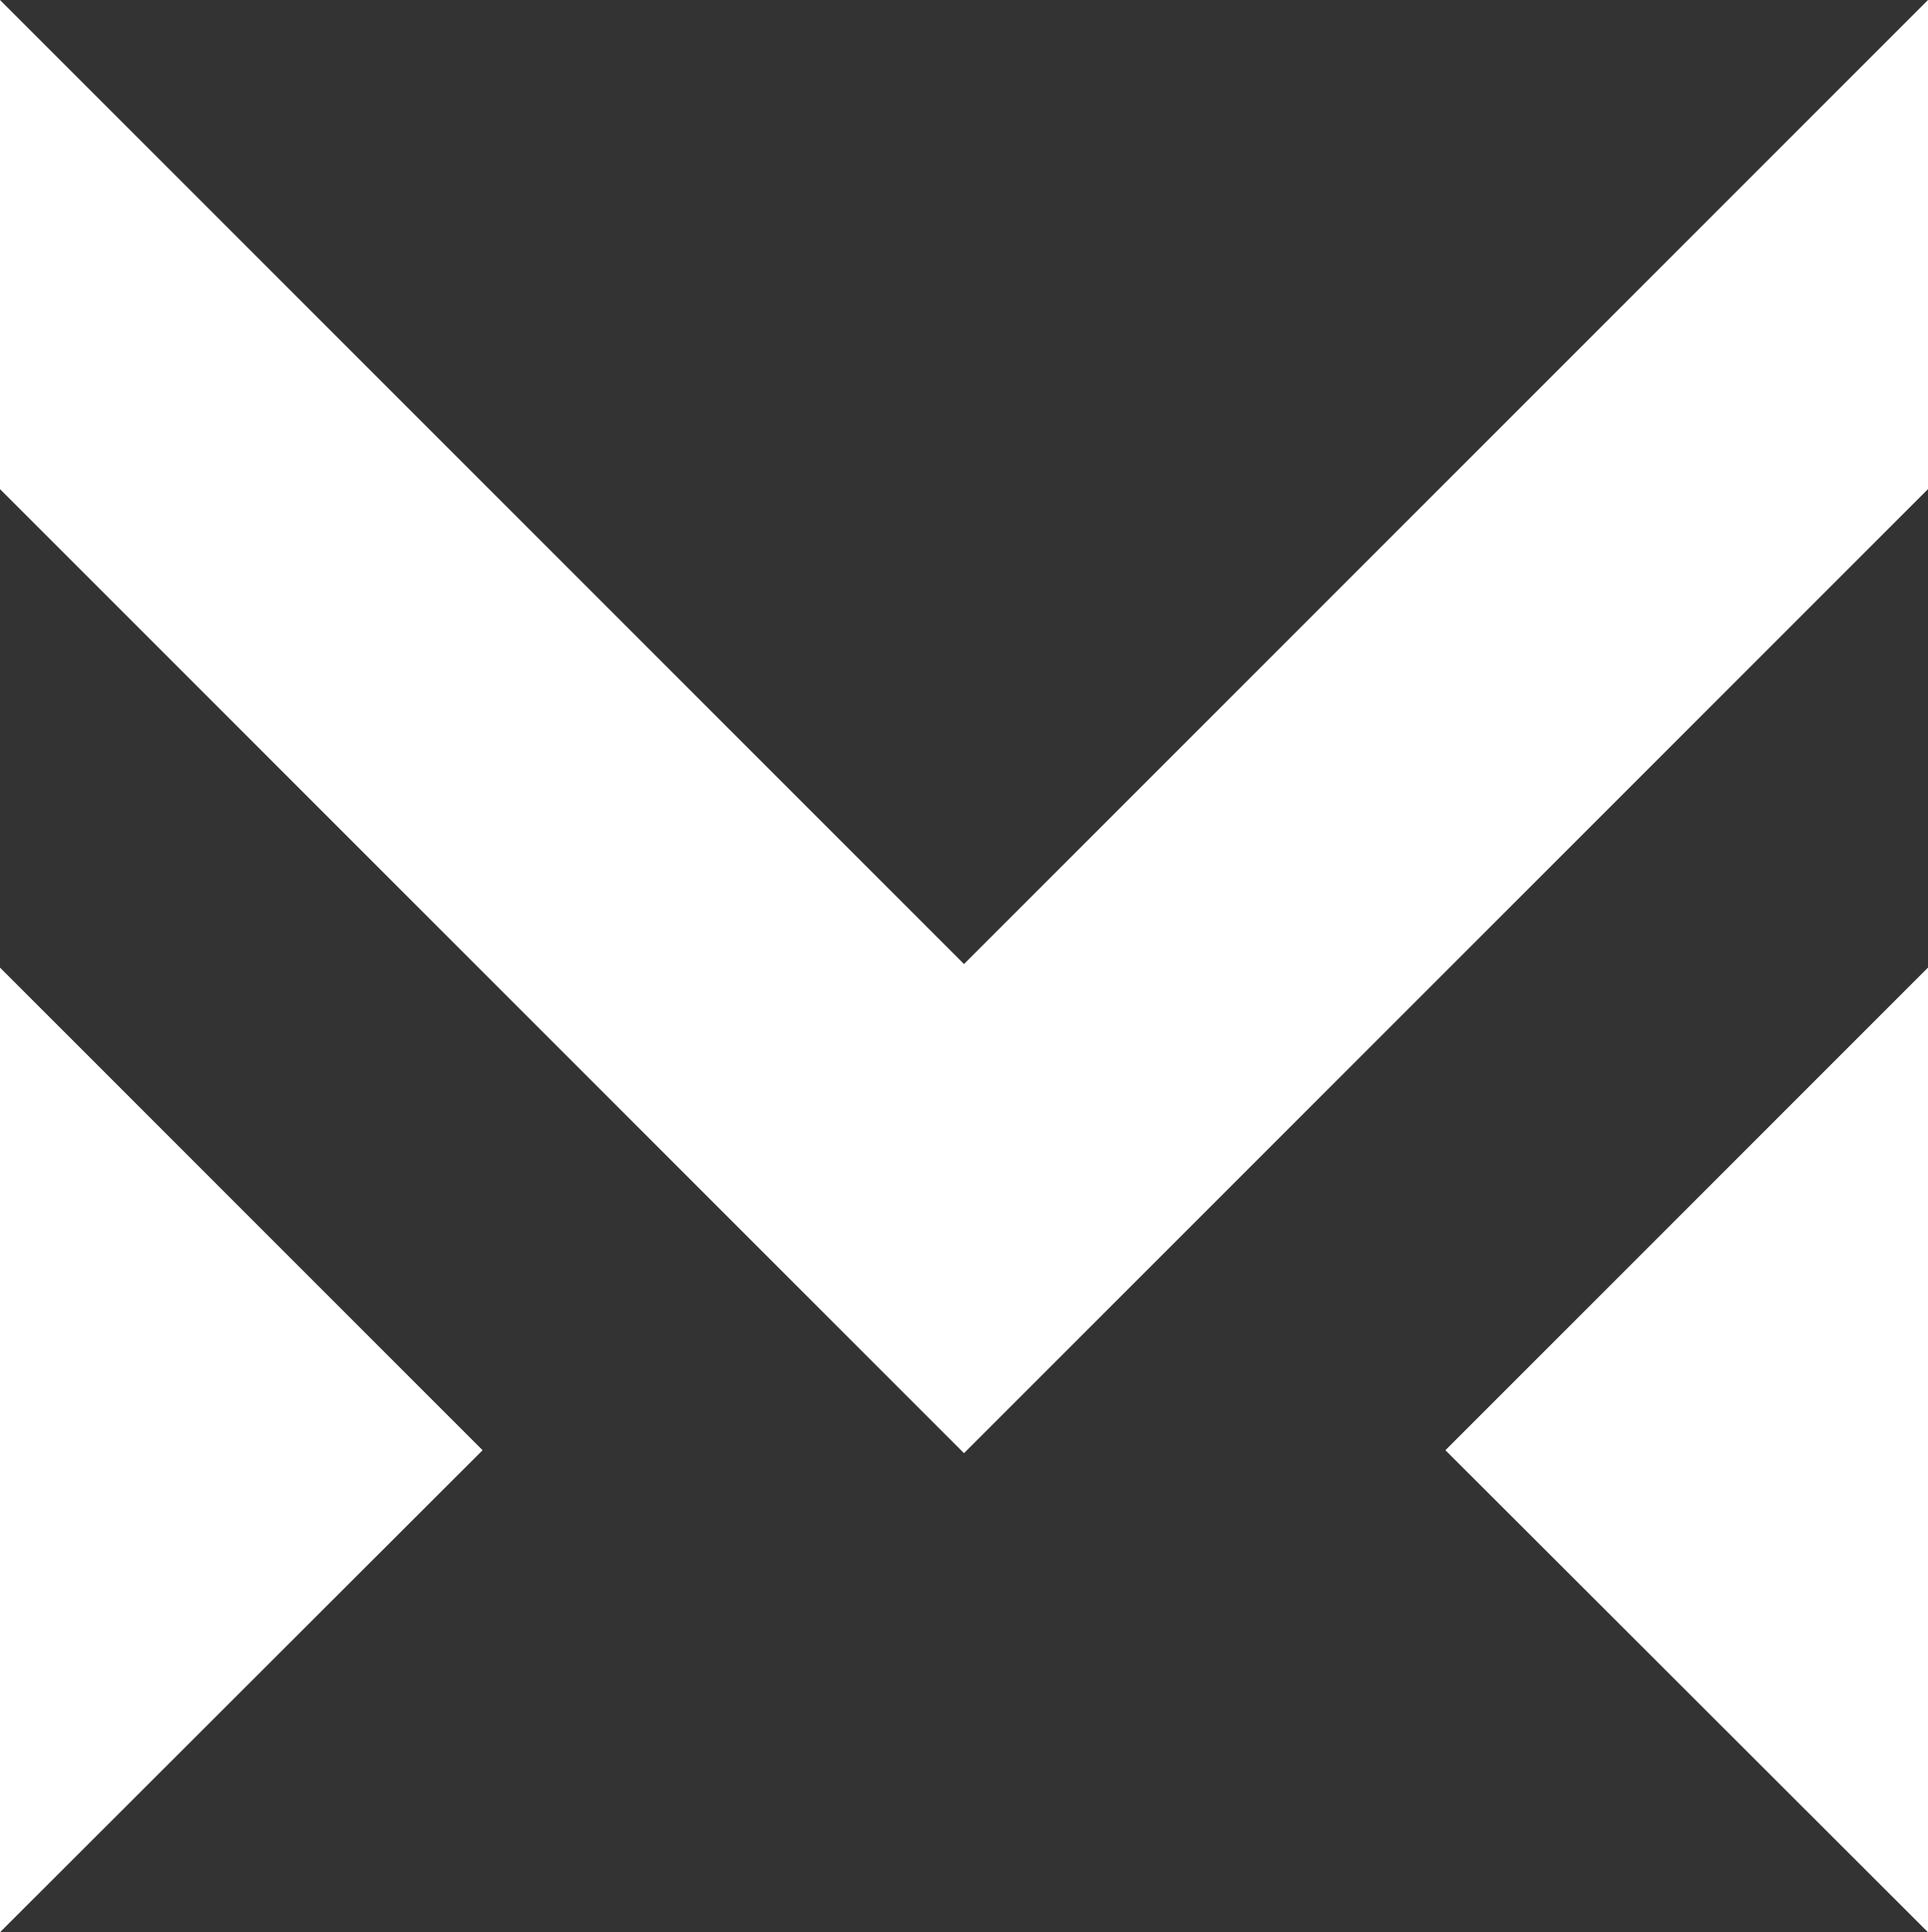
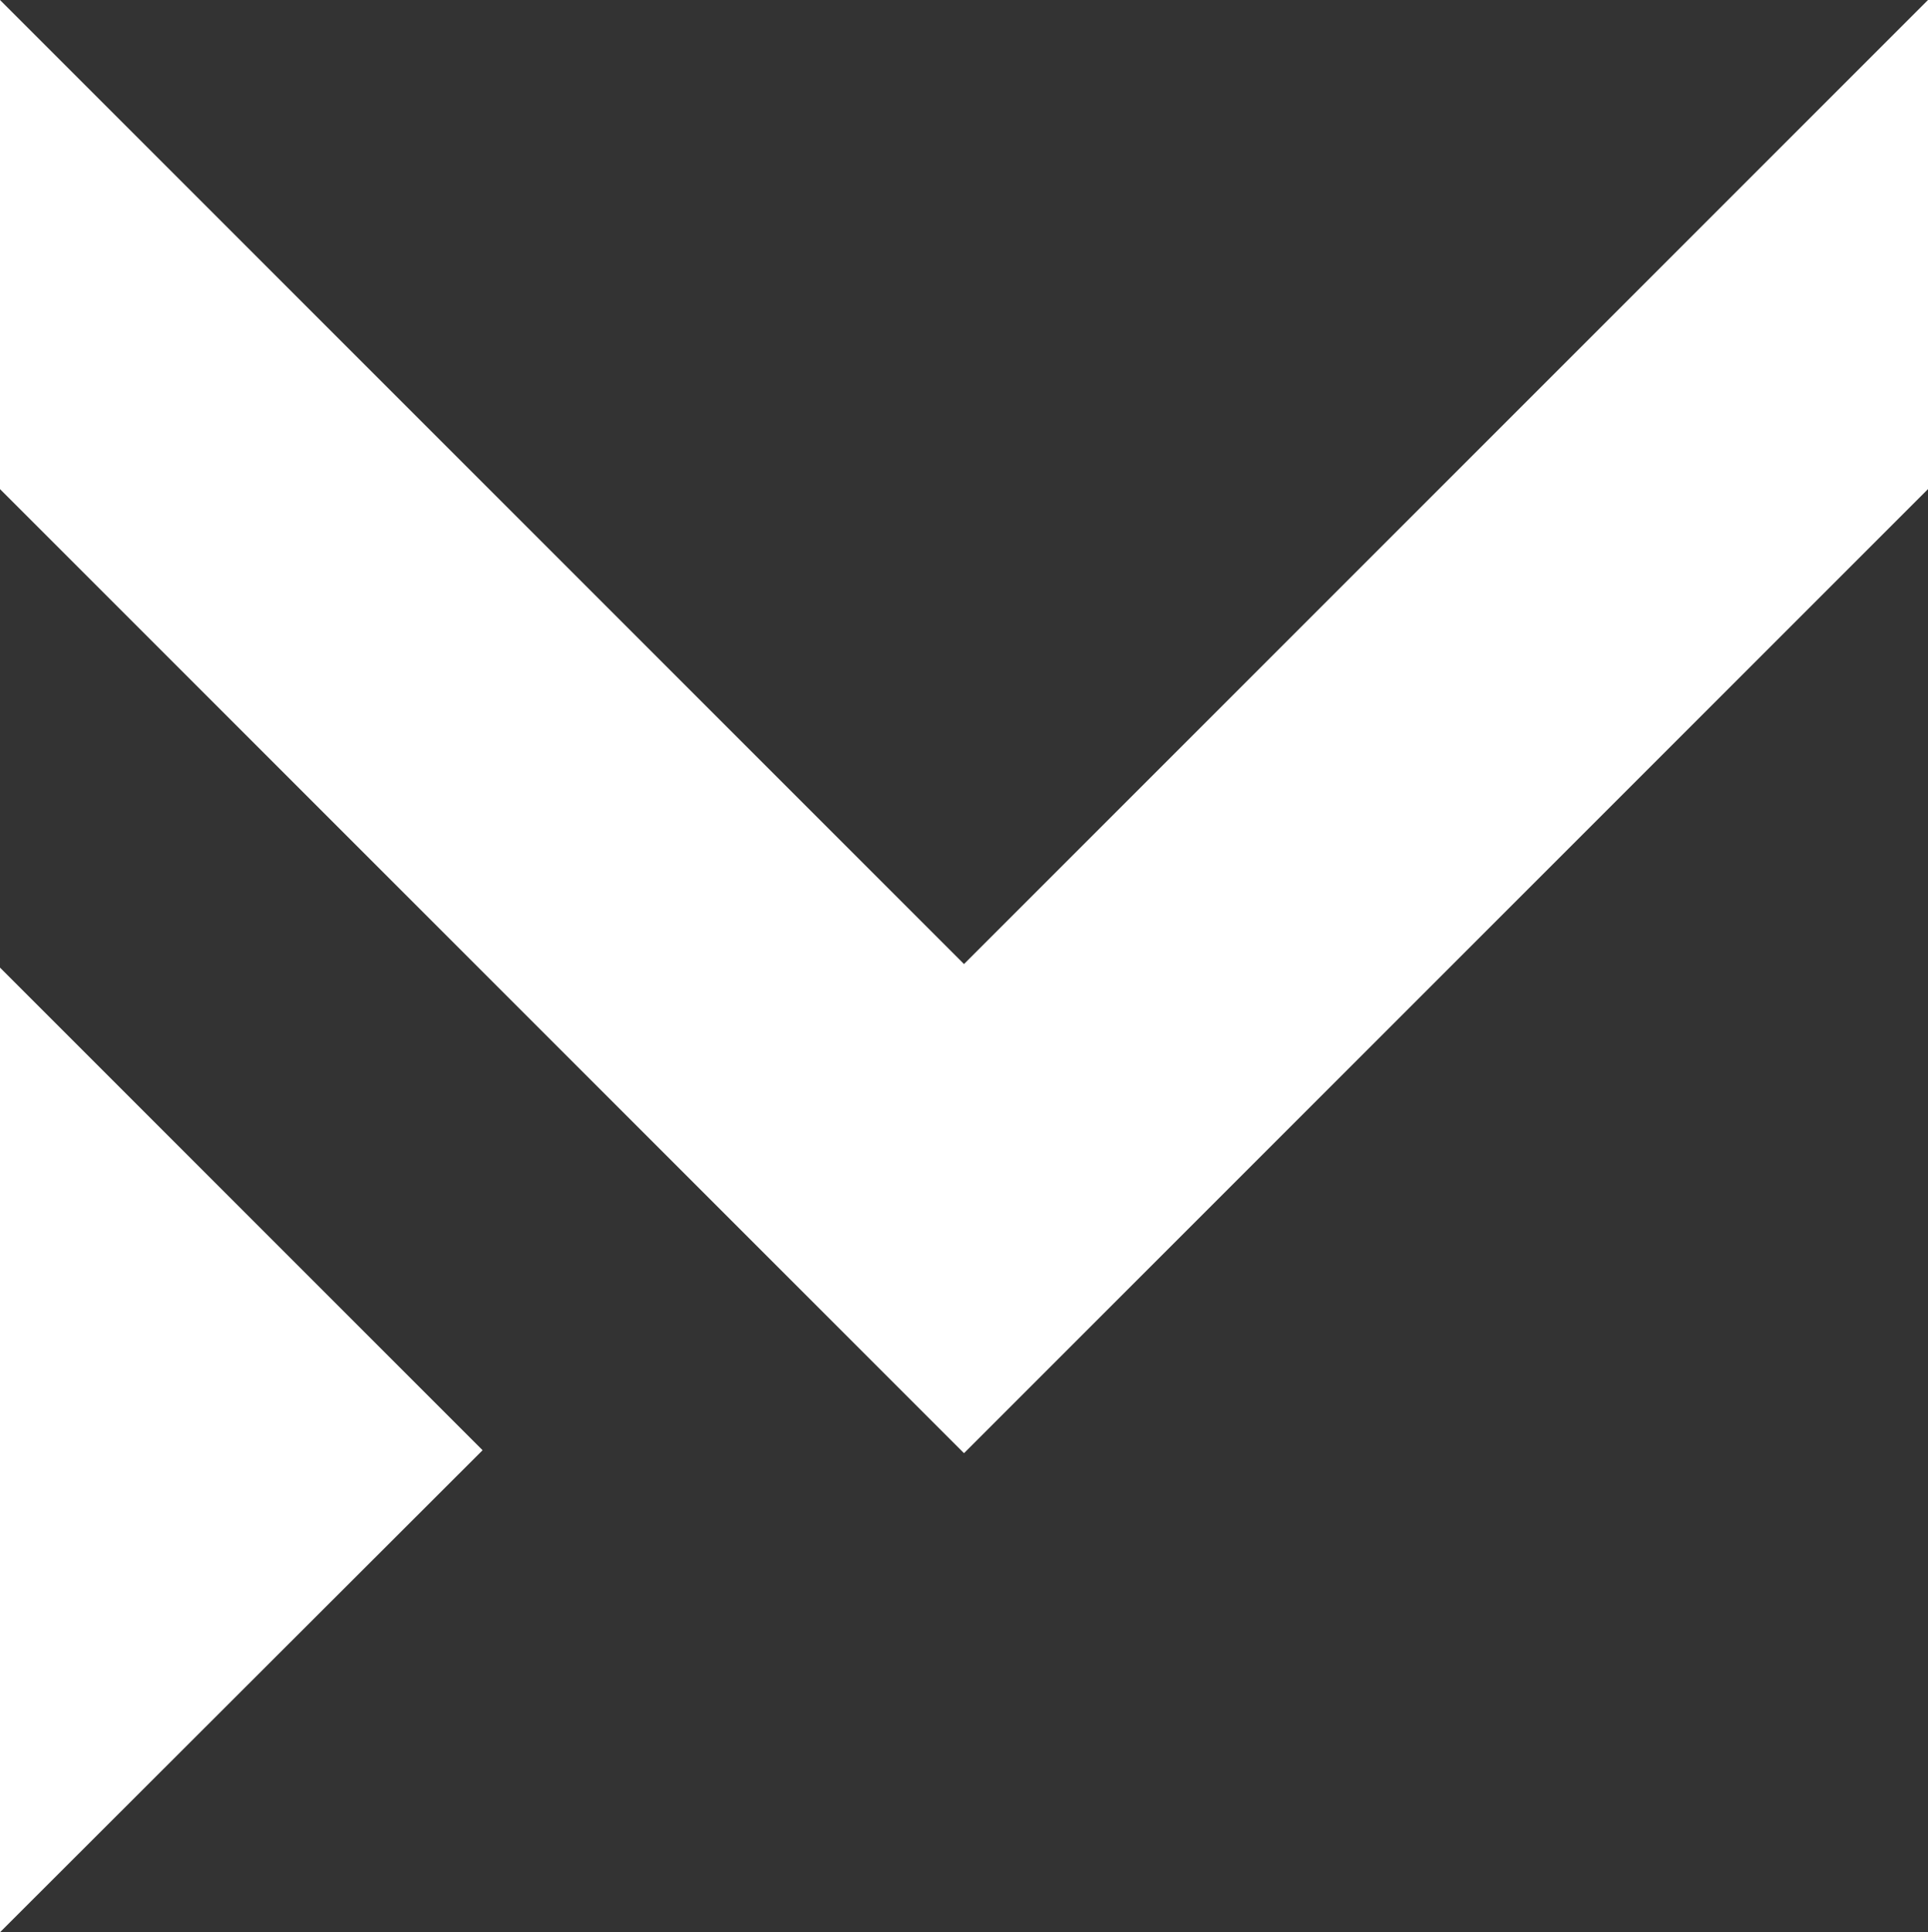
<svg xmlns="http://www.w3.org/2000/svg" version="1.1" id="Capa_1" x="0px" y="0px" viewBox="0 0 327.6 328.3" style="enable-background:new 0 0 327.6 328.3;" xml:space="preserve">
  <rect x="0" y="0" width="327.6" height="328.3" fill="#333333" stroke="none" />
  <style type="text/css">
	.st0{fill:#FFFFFF;}
</style>
  <g>
    <polygon class="st0" points="82,246.4 0,328.3 0,164.4  " />
  </g>
  <g>
    <polygon class="st0" points="327.6,0 327.6,83.1 163.8,246.9 0,83.1 0,0 163.8,163.8  " />
-     <polygon class="st0" points="245.6,246.4 327.6,328.3 327.6,164.4  " />
  </g>
</svg>